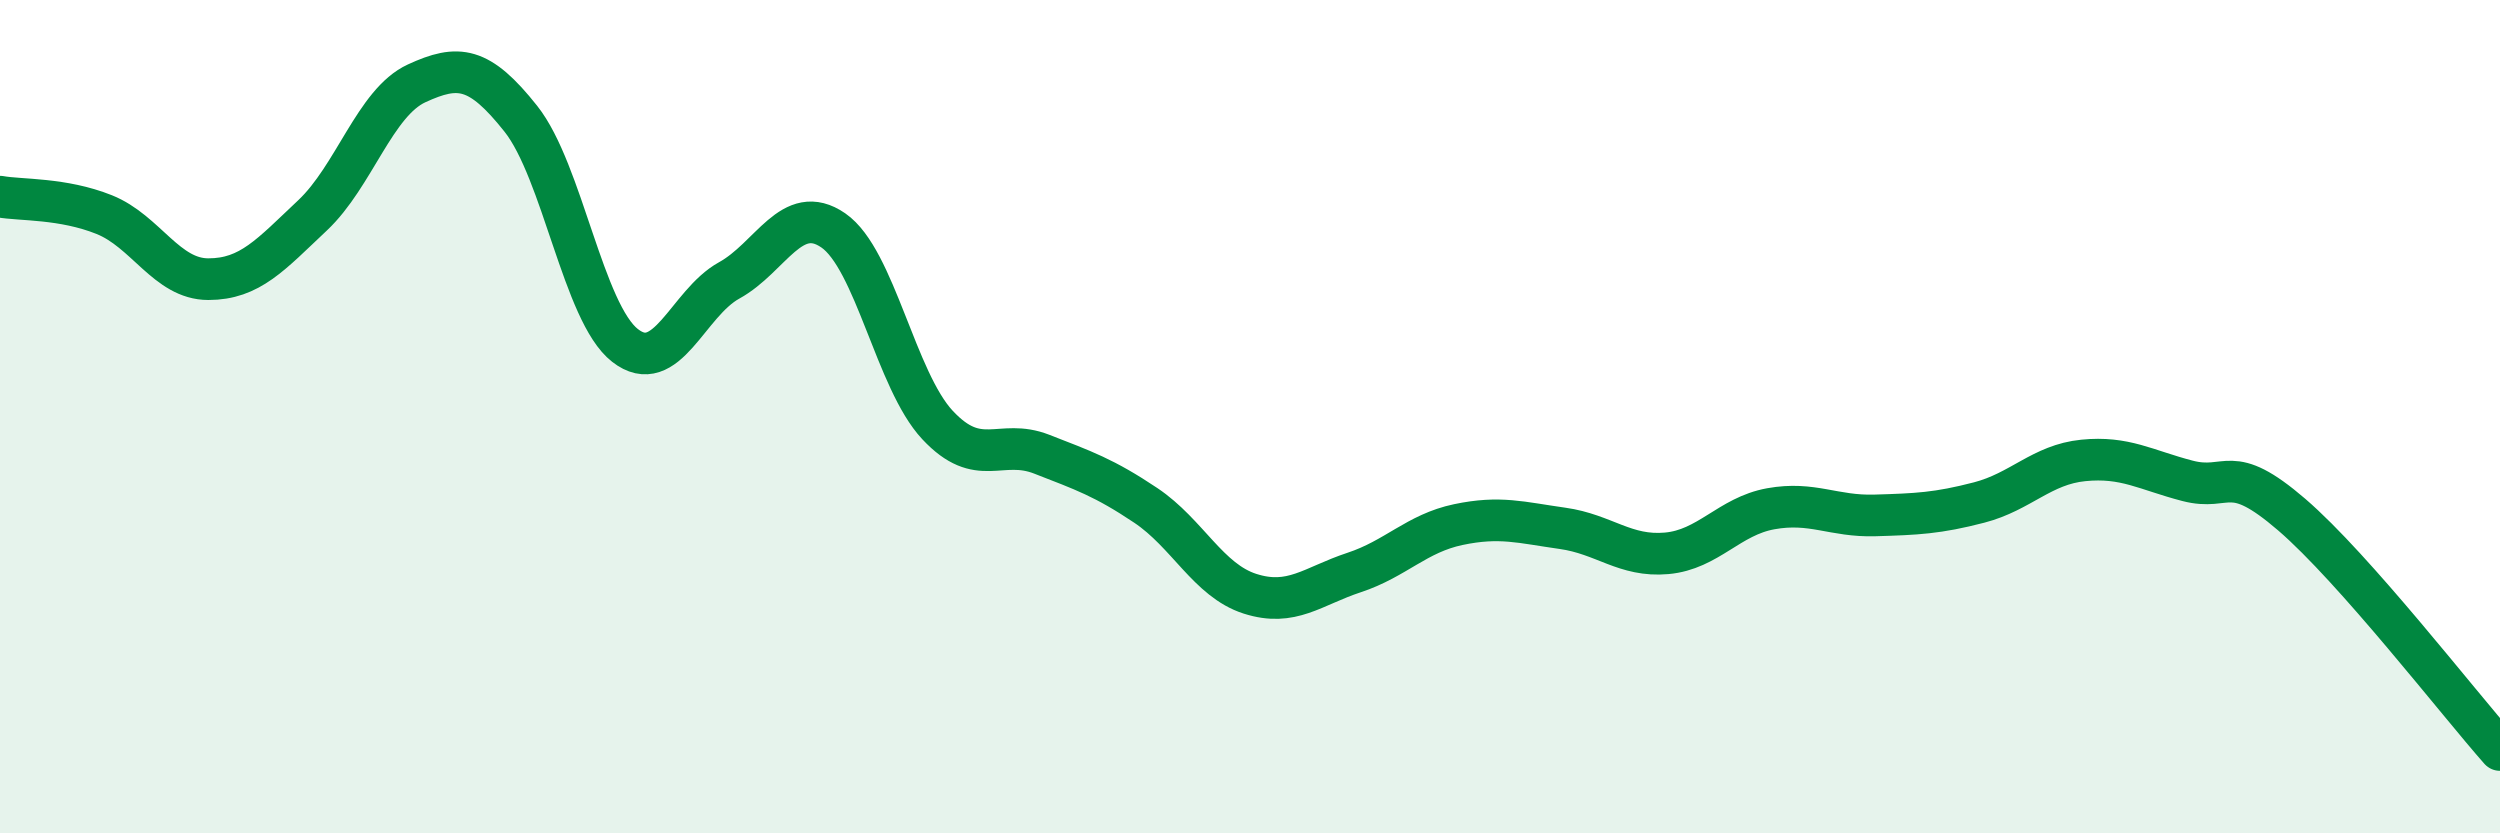
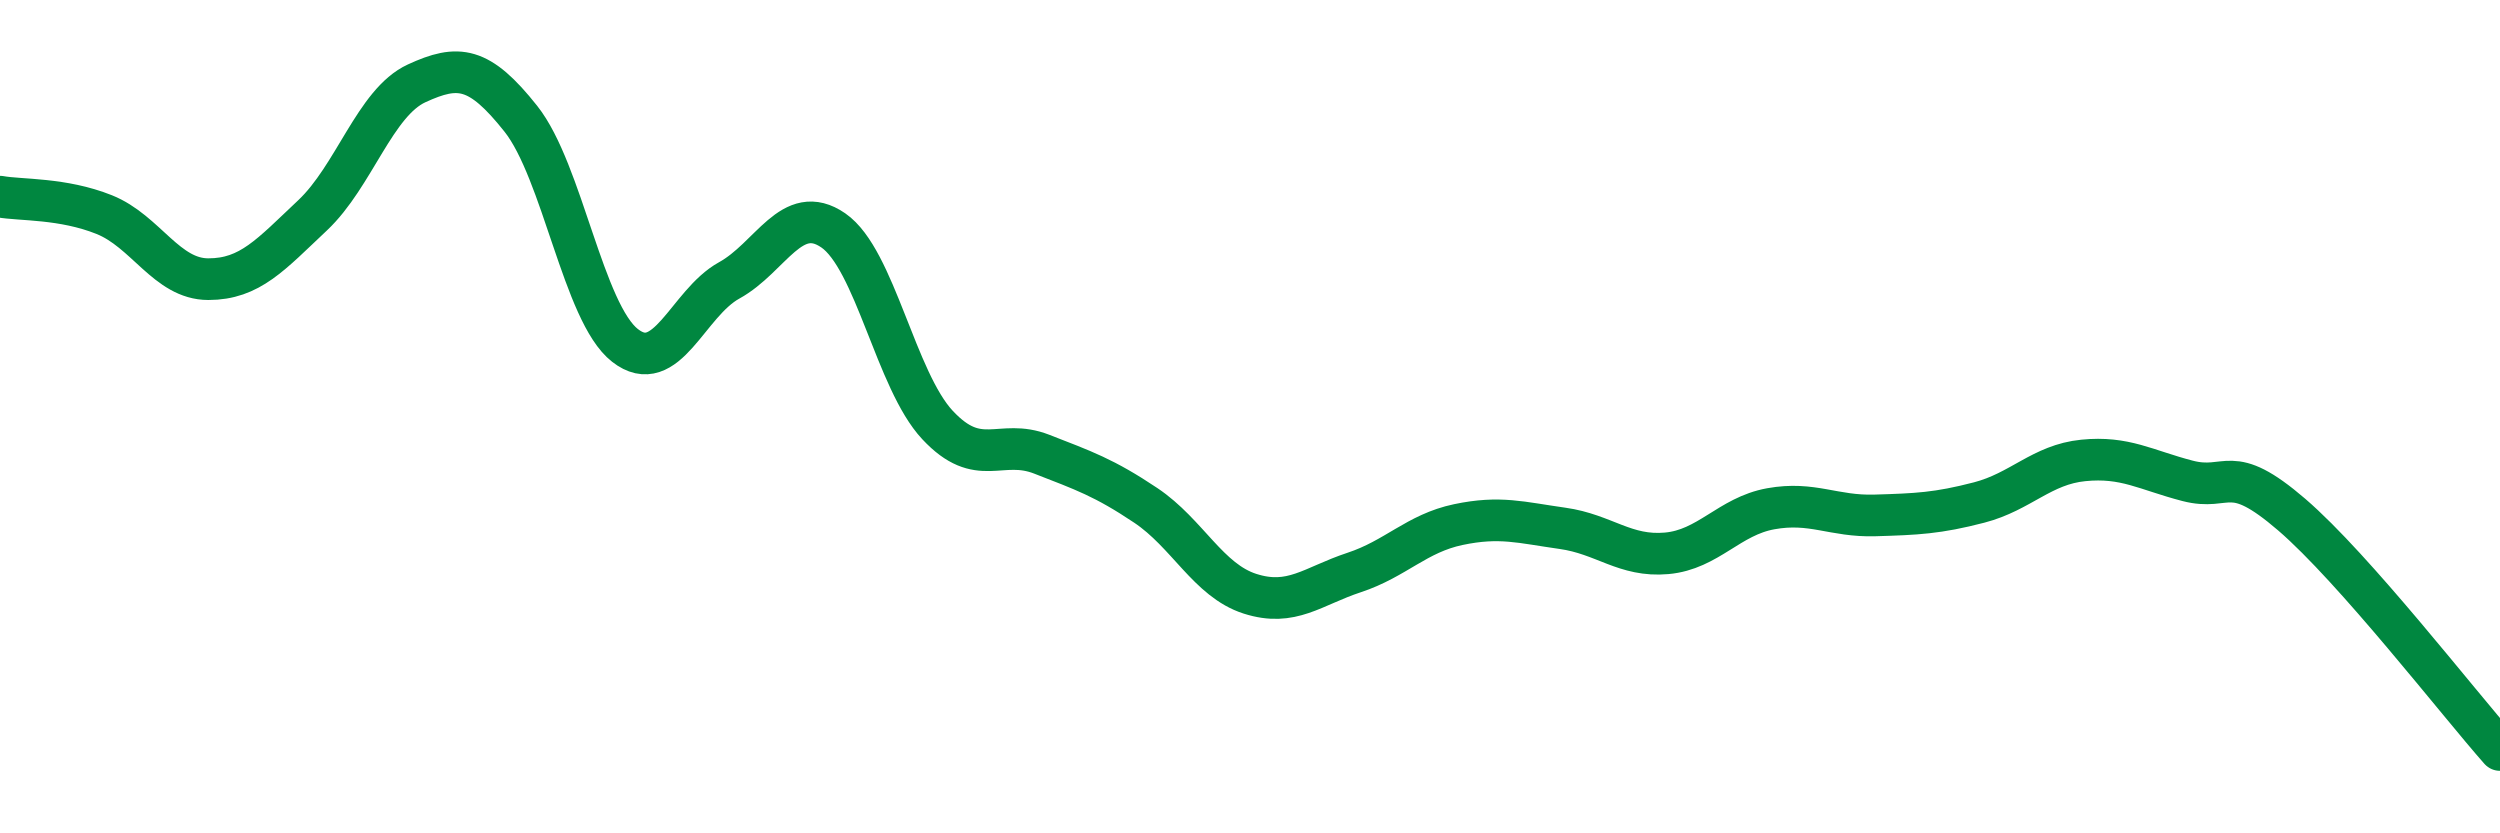
<svg xmlns="http://www.w3.org/2000/svg" width="60" height="20" viewBox="0 0 60 20">
-   <path d="M 0,4.72 C 0.5,4.81 1.5,4.75 2.5,5.15 C 3.5,5.55 4,6.7 5,6.7 C 6,6.7 6.5,6.11 7.5,5.17 C 8.5,4.23 9,2.46 10,2 C 11,1.54 11.5,1.59 12.5,2.85 C 13.5,4.11 14,7.51 15,8.29 C 16,9.07 16.5,7.28 17.5,6.73 C 18.5,6.18 19,4.84 20,5.53 C 21,6.22 21.5,9.13 22.5,10.2 C 23.5,11.27 24,10.51 25,10.9 C 26,11.29 26.5,11.46 27.5,12.13 C 28.5,12.8 29,13.93 30,14.25 C 31,14.57 31.5,14.07 32.5,13.74 C 33.5,13.41 34,12.8 35,12.59 C 36,12.38 36.5,12.54 37.5,12.68 C 38.5,12.82 39,13.37 40,13.28 C 41,13.19 41.5,12.39 42.5,12.21 C 43.5,12.03 44,12.4 45,12.37 C 46,12.34 46.5,12.32 47.5,12.06 C 48.5,11.8 49,11.15 50,11.05 C 51,10.95 51.5,11.28 52.5,11.54 C 53.5,11.8 53.5,11.06 55,12.35 C 56.5,13.64 59,16.87 60,18L60 20L0 20Z" fill="#008740" opacity="0.1" stroke-linecap="round" stroke-linejoin="round" />
  <path d="M 0,4.72 C 0.5,4.81 1.5,4.75 2.5,5.15 C 3.5,5.55 4,6.7 5,6.7 C 6,6.7 6.5,6.11 7.5,5.17 C 8.5,4.23 9,2.46 10,2 C 11,1.54 11.5,1.59 12.5,2.85 C 13.5,4.11 14,7.51 15,8.29 C 16,9.07 16.5,7.28 17.5,6.73 C 18.5,6.18 19,4.84 20,5.53 C 21,6.22 21.5,9.13 22.5,10.2 C 23.5,11.27 24,10.51 25,10.9 C 26,11.29 26.5,11.46 27.5,12.13 C 28.5,12.8 29,13.93 30,14.25 C 31,14.57 31.5,14.07 32.5,13.74 C 33.5,13.41 34,12.8 35,12.59 C 36,12.38 36.5,12.54 37.5,12.68 C 38.5,12.82 39,13.37 40,13.28 C 41,13.19 41.5,12.39 42.5,12.21 C 43.5,12.03 44,12.4 45,12.37 C 46,12.34 46.5,12.32 47.5,12.06 C 48.5,11.8 49,11.15 50,11.05 C 51,10.95 51.5,11.28 52.5,11.54 C 53.5,11.8 53.5,11.06 55,12.35 C 56.5,13.64 59,16.87 60,18" stroke="#008740" stroke-width="1" fill="none" stroke-linecap="round" stroke-linejoin="round" />
</svg>